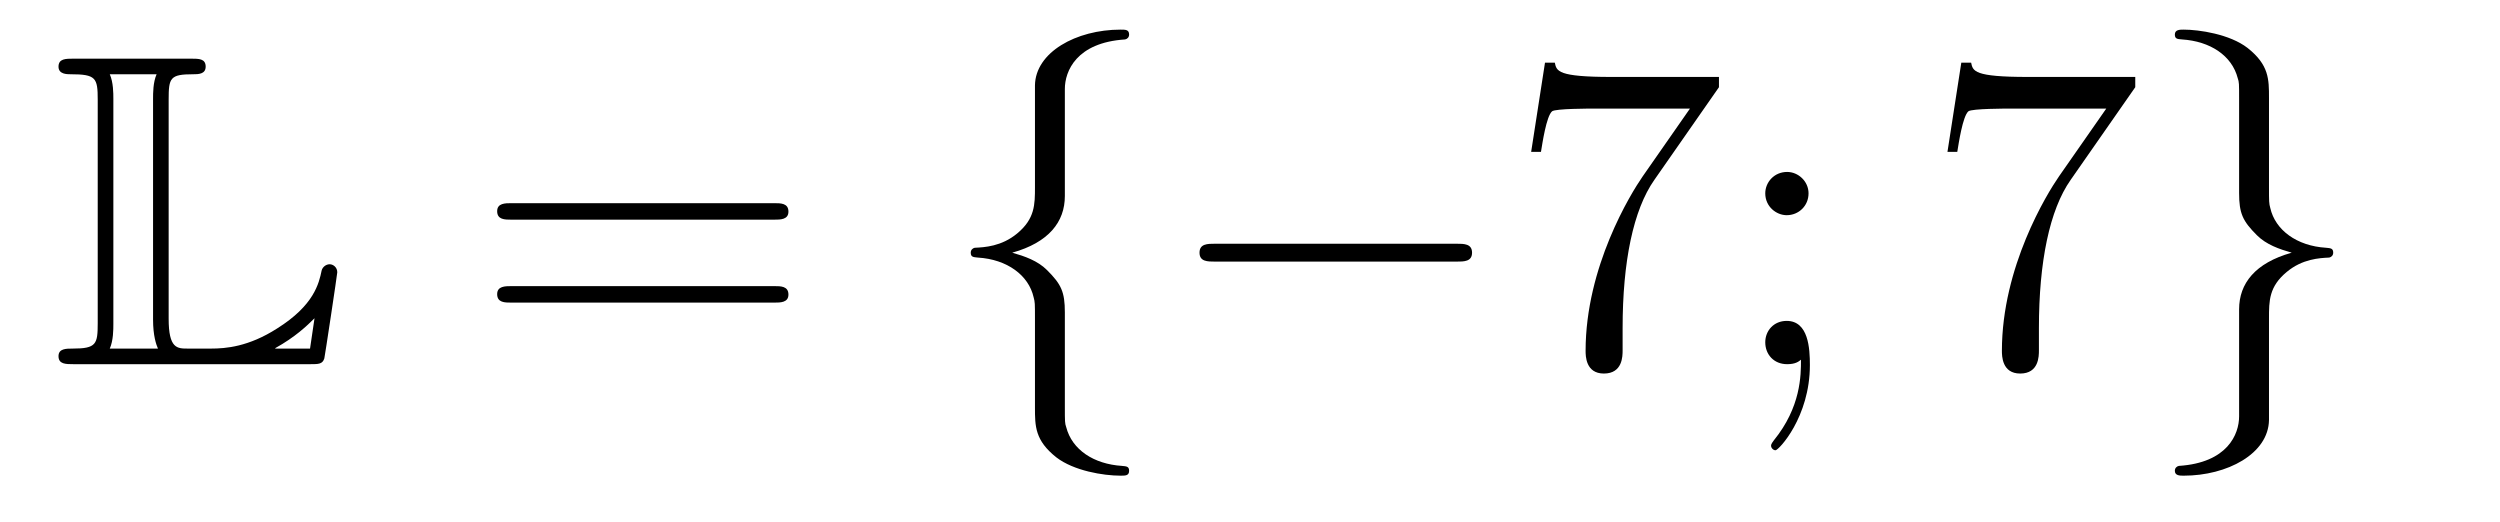
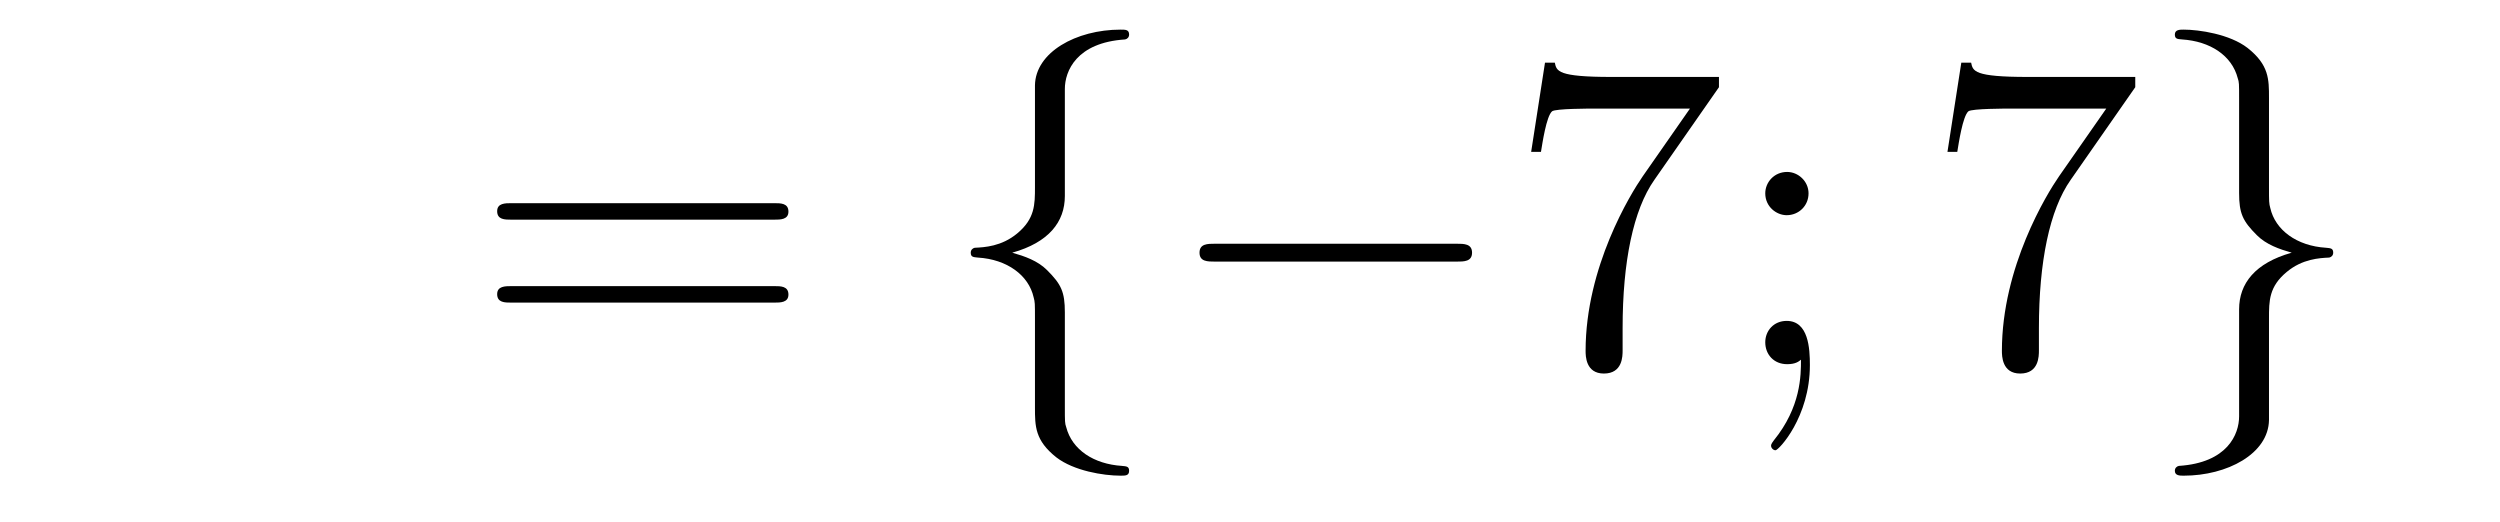
<svg xmlns="http://www.w3.org/2000/svg" height="14pt" version="1.1" viewBox="0 -14 67 14" width="67pt">
  <g id="page1">
    <g transform="matrix(1 0 0 1 -127 650)">
-       <path d="M131.52 -661.329C131.52 -661.914 131.556 -662.01 132.177 -662.01C132.309 -662.01 132.512 -662.01 132.512 -662.213C132.512 -662.428 132.333 -662.428 132.118 -662.428H128.974C128.759 -662.428 128.568 -662.428 128.568 -662.213C128.568 -662.01 128.794 -662.01 128.89 -662.01C129.572 -662.01 129.619 -661.914 129.619 -661.329V-655.34C129.619 -654.778 129.583 -654.658 128.95 -654.658C128.771 -654.658 128.568 -654.658 128.568 -654.455C128.568 -654.24 128.759 -654.24 128.974 -654.24H135.309C135.537 -654.24 135.644 -654.24 135.692 -654.395C135.704 -654.431 136.039 -656.655 136.039 -656.703C136.039 -656.834 135.931 -656.918 135.835 -656.918S135.644 -656.846 135.62 -656.75C135.548 -656.404 135.417 -655.818 134.425 -655.196C133.66 -654.706 133.05 -654.658 132.656 -654.658H132.034C131.747 -654.658 131.52 -654.658 131.52 -655.459V-661.329ZM130.038 -661.353C130.038 -661.496 130.038 -661.795 129.942 -662.01H131.197C131.102 -661.795 131.102 -661.508 131.102 -661.353V-655.435C131.102 -655.005 131.185 -654.766 131.233 -654.658H129.942C130.038 -654.873 130.038 -655.173 130.038 -655.316V-661.353ZM135.309 -654.658H134.377V-654.67C134.915 -654.969 135.226 -655.268 135.429 -655.471L135.309 -654.658Z" fill-rule="evenodd" />
      <path d="M147.747 -658.113C147.914 -658.113 148.13 -658.113 148.13 -658.328C148.13 -658.555 147.926 -658.555 147.747 -658.555H140.706C140.539 -658.555 140.324 -658.555 140.324 -658.34C140.324 -658.113 140.527 -658.113 140.706 -658.113H147.747ZM147.747 -655.89C147.914 -655.89 148.13 -655.89 148.13 -656.105C148.13 -656.332 147.926 -656.332 147.747 -656.332H140.706C140.539 -656.332 140.324 -656.332 140.324 -656.117C140.324 -655.89 140.527 -655.89 140.706 -655.89H147.747Z" fill-rule="evenodd" />
      <path d="M155.538 -661.616C155.538 -662.094 155.849 -662.859 157.152 -662.943C157.212 -662.954 157.26 -663.002 157.26 -663.074C157.26 -663.206 157.164 -663.206 157.032 -663.206C155.837 -663.206 154.749 -662.596 154.737 -661.711V-658.986C154.737 -658.52 154.737 -658.137 154.259 -657.742C153.841 -657.396 153.386 -657.372 153.123 -657.36C153.064 -657.348 153.016 -657.3 153.016 -657.228C153.016 -657.109 153.088 -657.109 153.207 -657.097C153.996 -657.049 154.57 -656.619 154.701 -656.033C154.737 -655.902 154.737 -655.878 154.737 -655.447V-653.08C154.737 -652.578 154.737 -652.196 155.311 -651.742C155.777 -651.383 156.566 -651.252 157.032 -651.252C157.164 -651.252 157.26 -651.252 157.26 -651.383C157.26 -651.502 157.188 -651.502 157.068 -651.514C156.315 -651.562 155.73 -651.945 155.574 -652.554C155.538 -652.662 155.538 -652.686 155.538 -653.116V-655.627C155.538 -656.177 155.443 -656.38 155.06 -656.762C154.809 -657.013 154.462 -657.133 154.128 -657.228C155.108 -657.503 155.538 -658.053 155.538 -658.747V-661.616ZM166.033 -656.989C166.236 -656.989 166.451 -656.989 166.451 -657.228C166.451 -657.468 166.236 -657.468 166.033 -657.468H159.566C159.363 -657.468 159.147 -657.468 159.147 -657.228C159.147 -656.989 159.363 -656.989 159.566 -656.989H166.033Z" fill-rule="evenodd" />
      <path d="M173.068 -661.663V-661.938H170.187C168.741 -661.938 168.716 -662.094 168.669 -662.321H168.406L168.035 -659.93H168.298C168.334 -660.145 168.441 -660.887 168.597 -661.018C168.693 -661.09 169.589 -661.09 169.756 -661.09H172.291L171.024 -659.273C170.701 -658.807 169.494 -656.846 169.494 -654.599C169.494 -654.467 169.494 -653.989 169.984 -653.989C170.486 -653.989 170.486 -654.455 170.486 -654.611V-655.208C170.486 -656.989 170.773 -658.376 171.335 -659.177L173.068 -661.663ZM175.469 -658.818C175.469 -659.141 175.194 -659.392 174.895 -659.392C174.549 -659.392 174.309 -659.117 174.309 -658.818C174.309 -658.46 174.608 -658.233 174.883 -658.233C175.206 -658.233 175.469 -658.484 175.469 -658.818ZM175.266 -654.36C175.266 -653.941 175.266 -653.092 174.537 -652.196C174.465 -652.1 174.465 -652.076 174.465 -652.053C174.465 -651.993 174.525 -651.933 174.584 -651.933C174.668 -651.933 175.505 -652.818 175.505 -654.216C175.505 -654.658 175.469 -655.4 174.883 -655.4C174.537 -655.4 174.309 -655.137 174.309 -654.826C174.309 -654.503 174.537 -654.24 174.895 -654.24C175.122 -654.24 175.206 -654.312 175.266 -654.36Z" fill-rule="evenodd" />
      <path d="M184.225 -661.663V-661.938H181.344C179.898 -661.938 179.874 -662.094 179.826 -662.321H179.563L179.192 -659.93H179.455C179.491 -660.145 179.599 -660.887 179.754 -661.018C179.85 -661.09 180.746 -661.09 180.914 -661.09H183.448L182.181 -659.273C181.858 -658.807 180.651 -656.846 180.651 -654.599C180.651 -654.467 180.651 -653.989 181.141 -653.989C181.643 -653.989 181.643 -654.455 181.643 -654.611V-655.208C181.643 -656.989 181.93 -658.376 182.492 -659.177L184.225 -661.663Z" fill-rule="evenodd" />
      <path d="M187.008 -652.841C187.008 -652.363 186.697 -651.598 185.394 -651.514C185.334 -651.502 185.286 -651.455 185.286 -651.383C185.286 -651.252 185.418 -651.252 185.525 -651.252C186.685 -651.252 187.797 -651.837 187.809 -652.746V-655.471C187.809 -655.938 187.809 -656.32 188.287 -656.714C188.705 -657.061 189.159 -657.085 189.423 -657.097C189.482 -657.109 189.53 -657.157 189.53 -657.228C189.53 -657.348 189.458 -657.348 189.339 -657.36C188.55 -657.408 187.976 -657.838 187.844 -658.424C187.809 -658.555 187.809 -658.579 187.809 -659.01V-661.377C187.809 -661.879 187.809 -662.261 187.235 -662.715C186.757 -663.086 185.932 -663.206 185.525 -663.206C185.418 -663.206 185.286 -663.206 185.286 -663.074C185.286 -662.954 185.358 -662.954 185.478 -662.943C186.231 -662.895 186.817 -662.512 186.972 -661.902C187.008 -661.795 187.008 -661.771 187.008 -661.341V-658.83C187.008 -658.281 187.103 -658.077 187.486 -657.695C187.737 -657.444 188.083 -657.324 188.418 -657.228C187.438 -656.953 187.008 -656.404 187.008 -655.71V-652.841Z" fill-rule="evenodd" />
    </g>
  </g>
</svg>